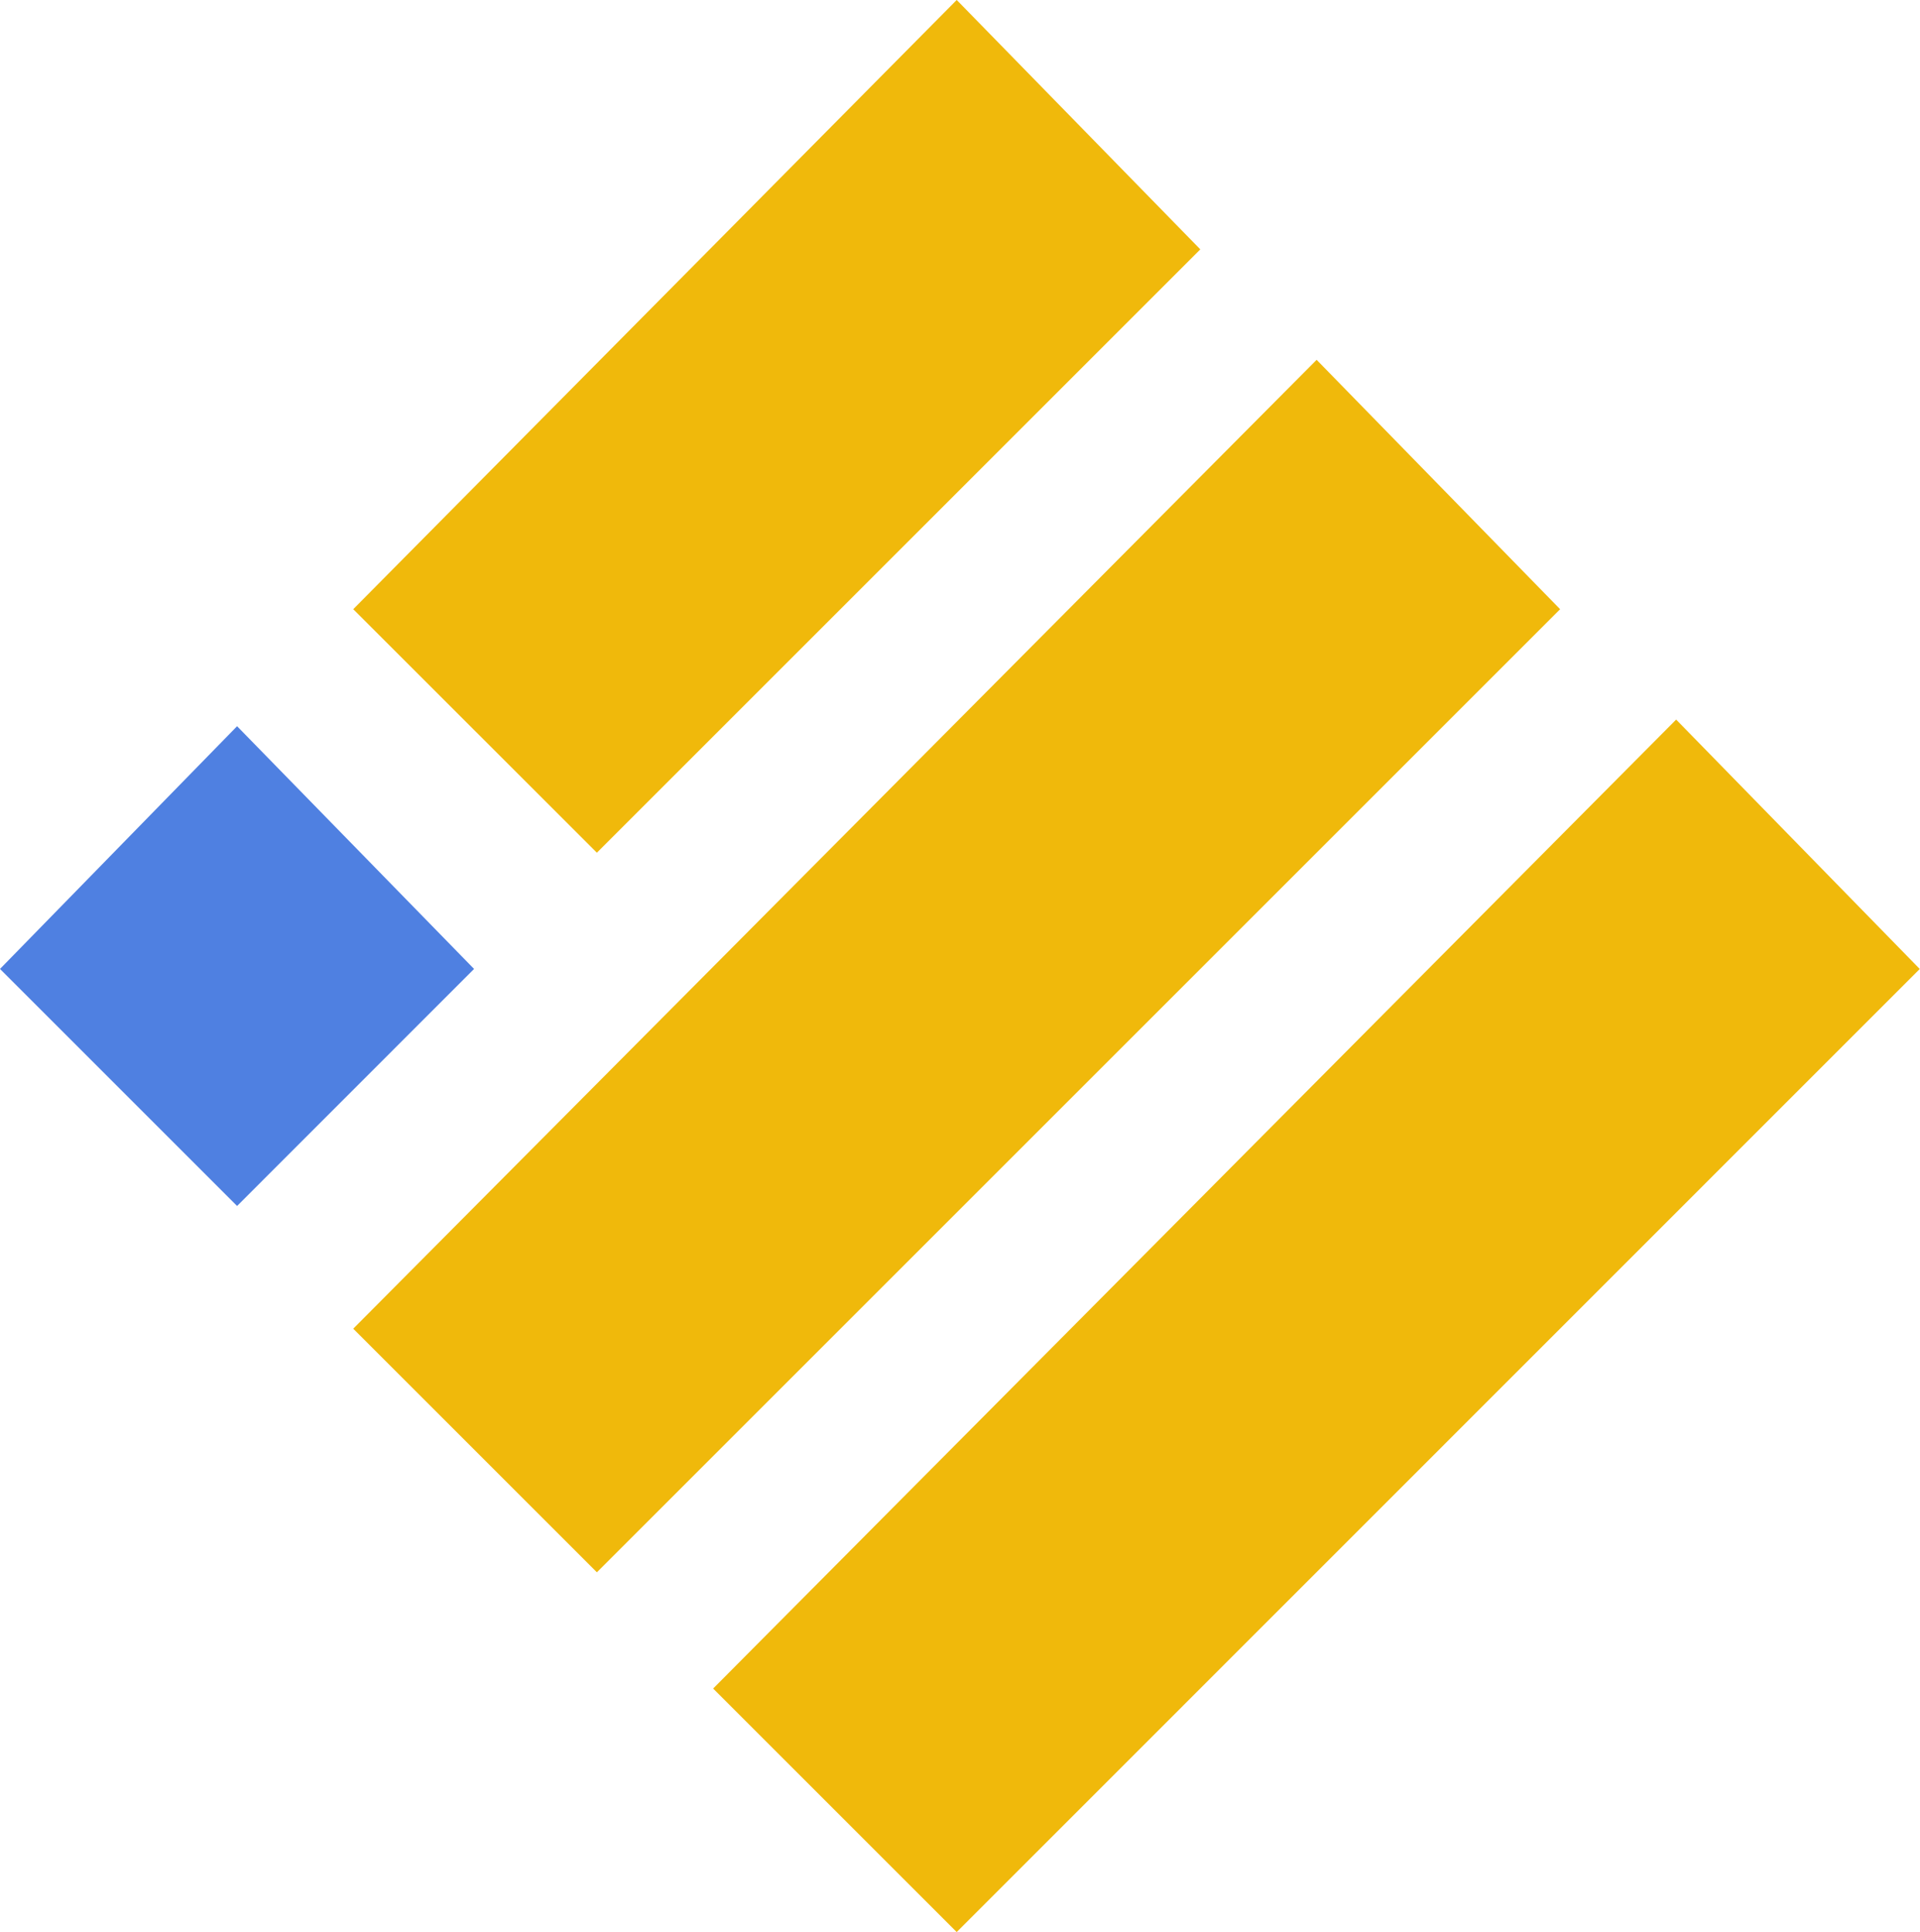
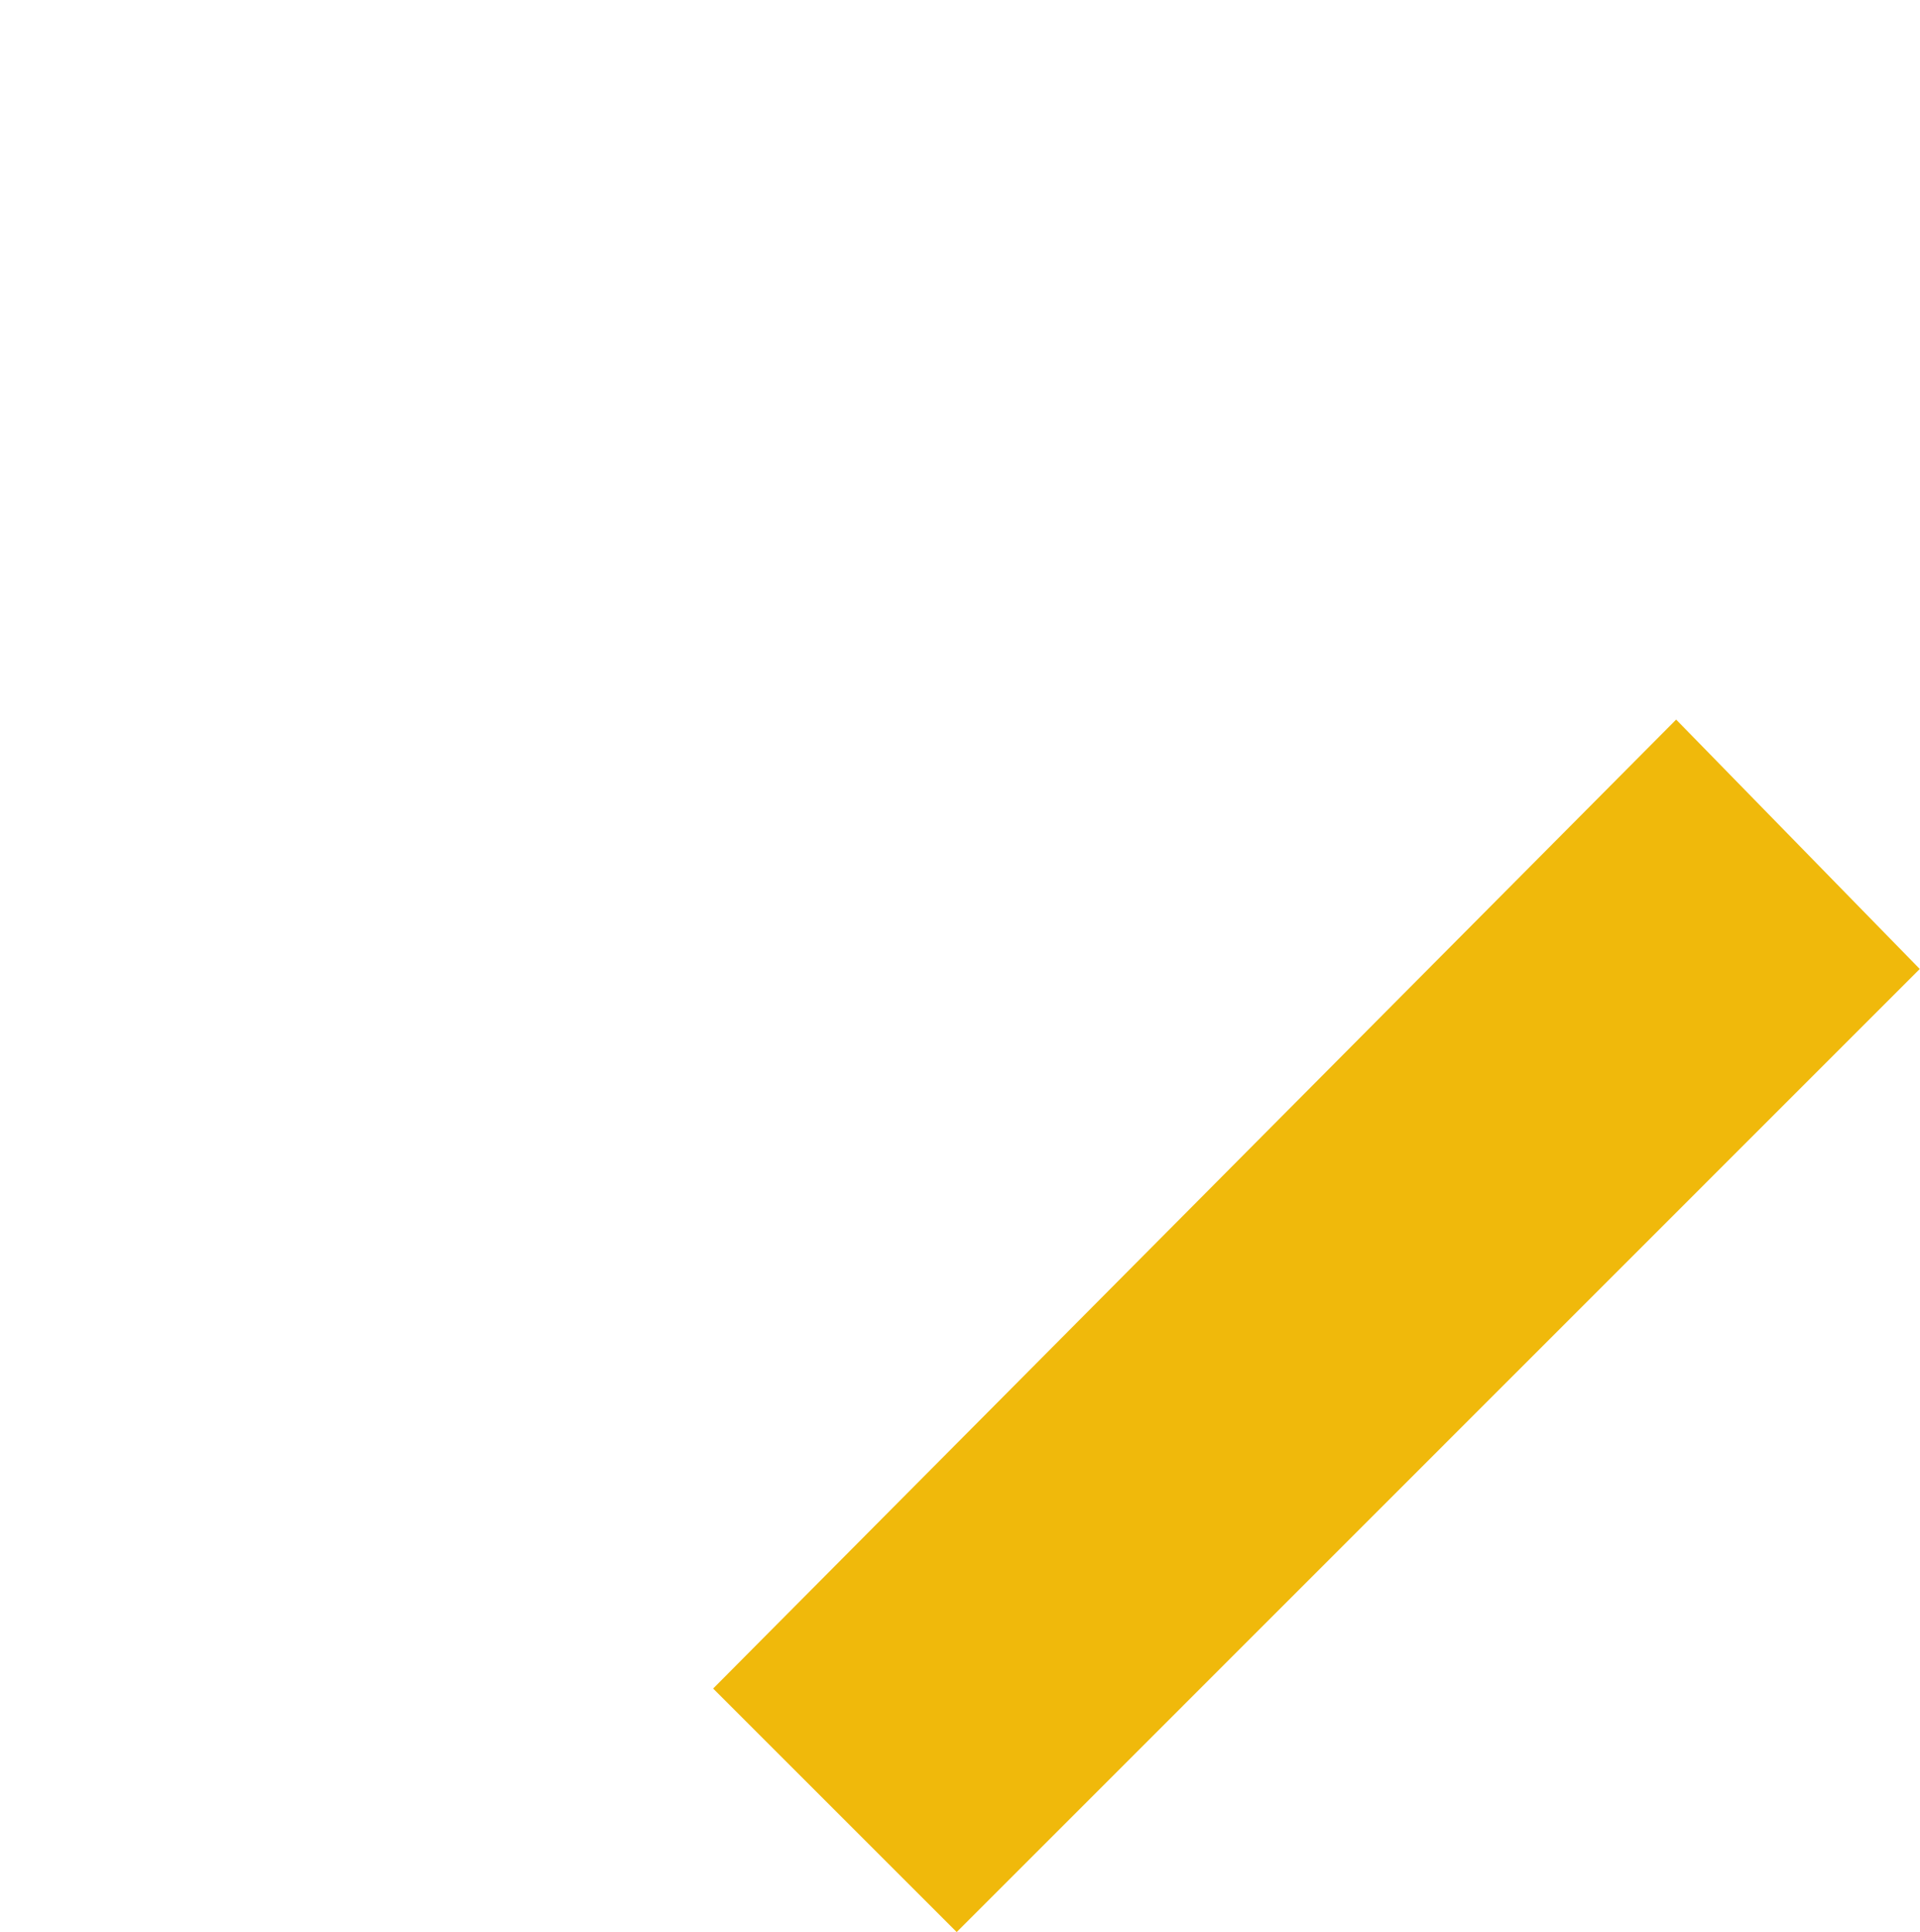
<svg xmlns="http://www.w3.org/2000/svg" viewBox="0 0 206.19 207.52">
-   <path d="M102.74.71l25.46 26.07-64.1 64.1-25.46-25.45zM141.39 39.36l25.45 26.07L64.1 168.17l-25.46-25.46z" fill="#f0b90b" stroke="#f0b90b" />
-   <path d="M25.46 78l25.45 26.07-25.45 25.46L0 104.07z" fill="#4f80e1" />
  <path d="M180 78l25.46 26.07-102.72 102.74-25.45-25.45z" fill="#f0b90b" stroke="#f0b90b" />
</svg>